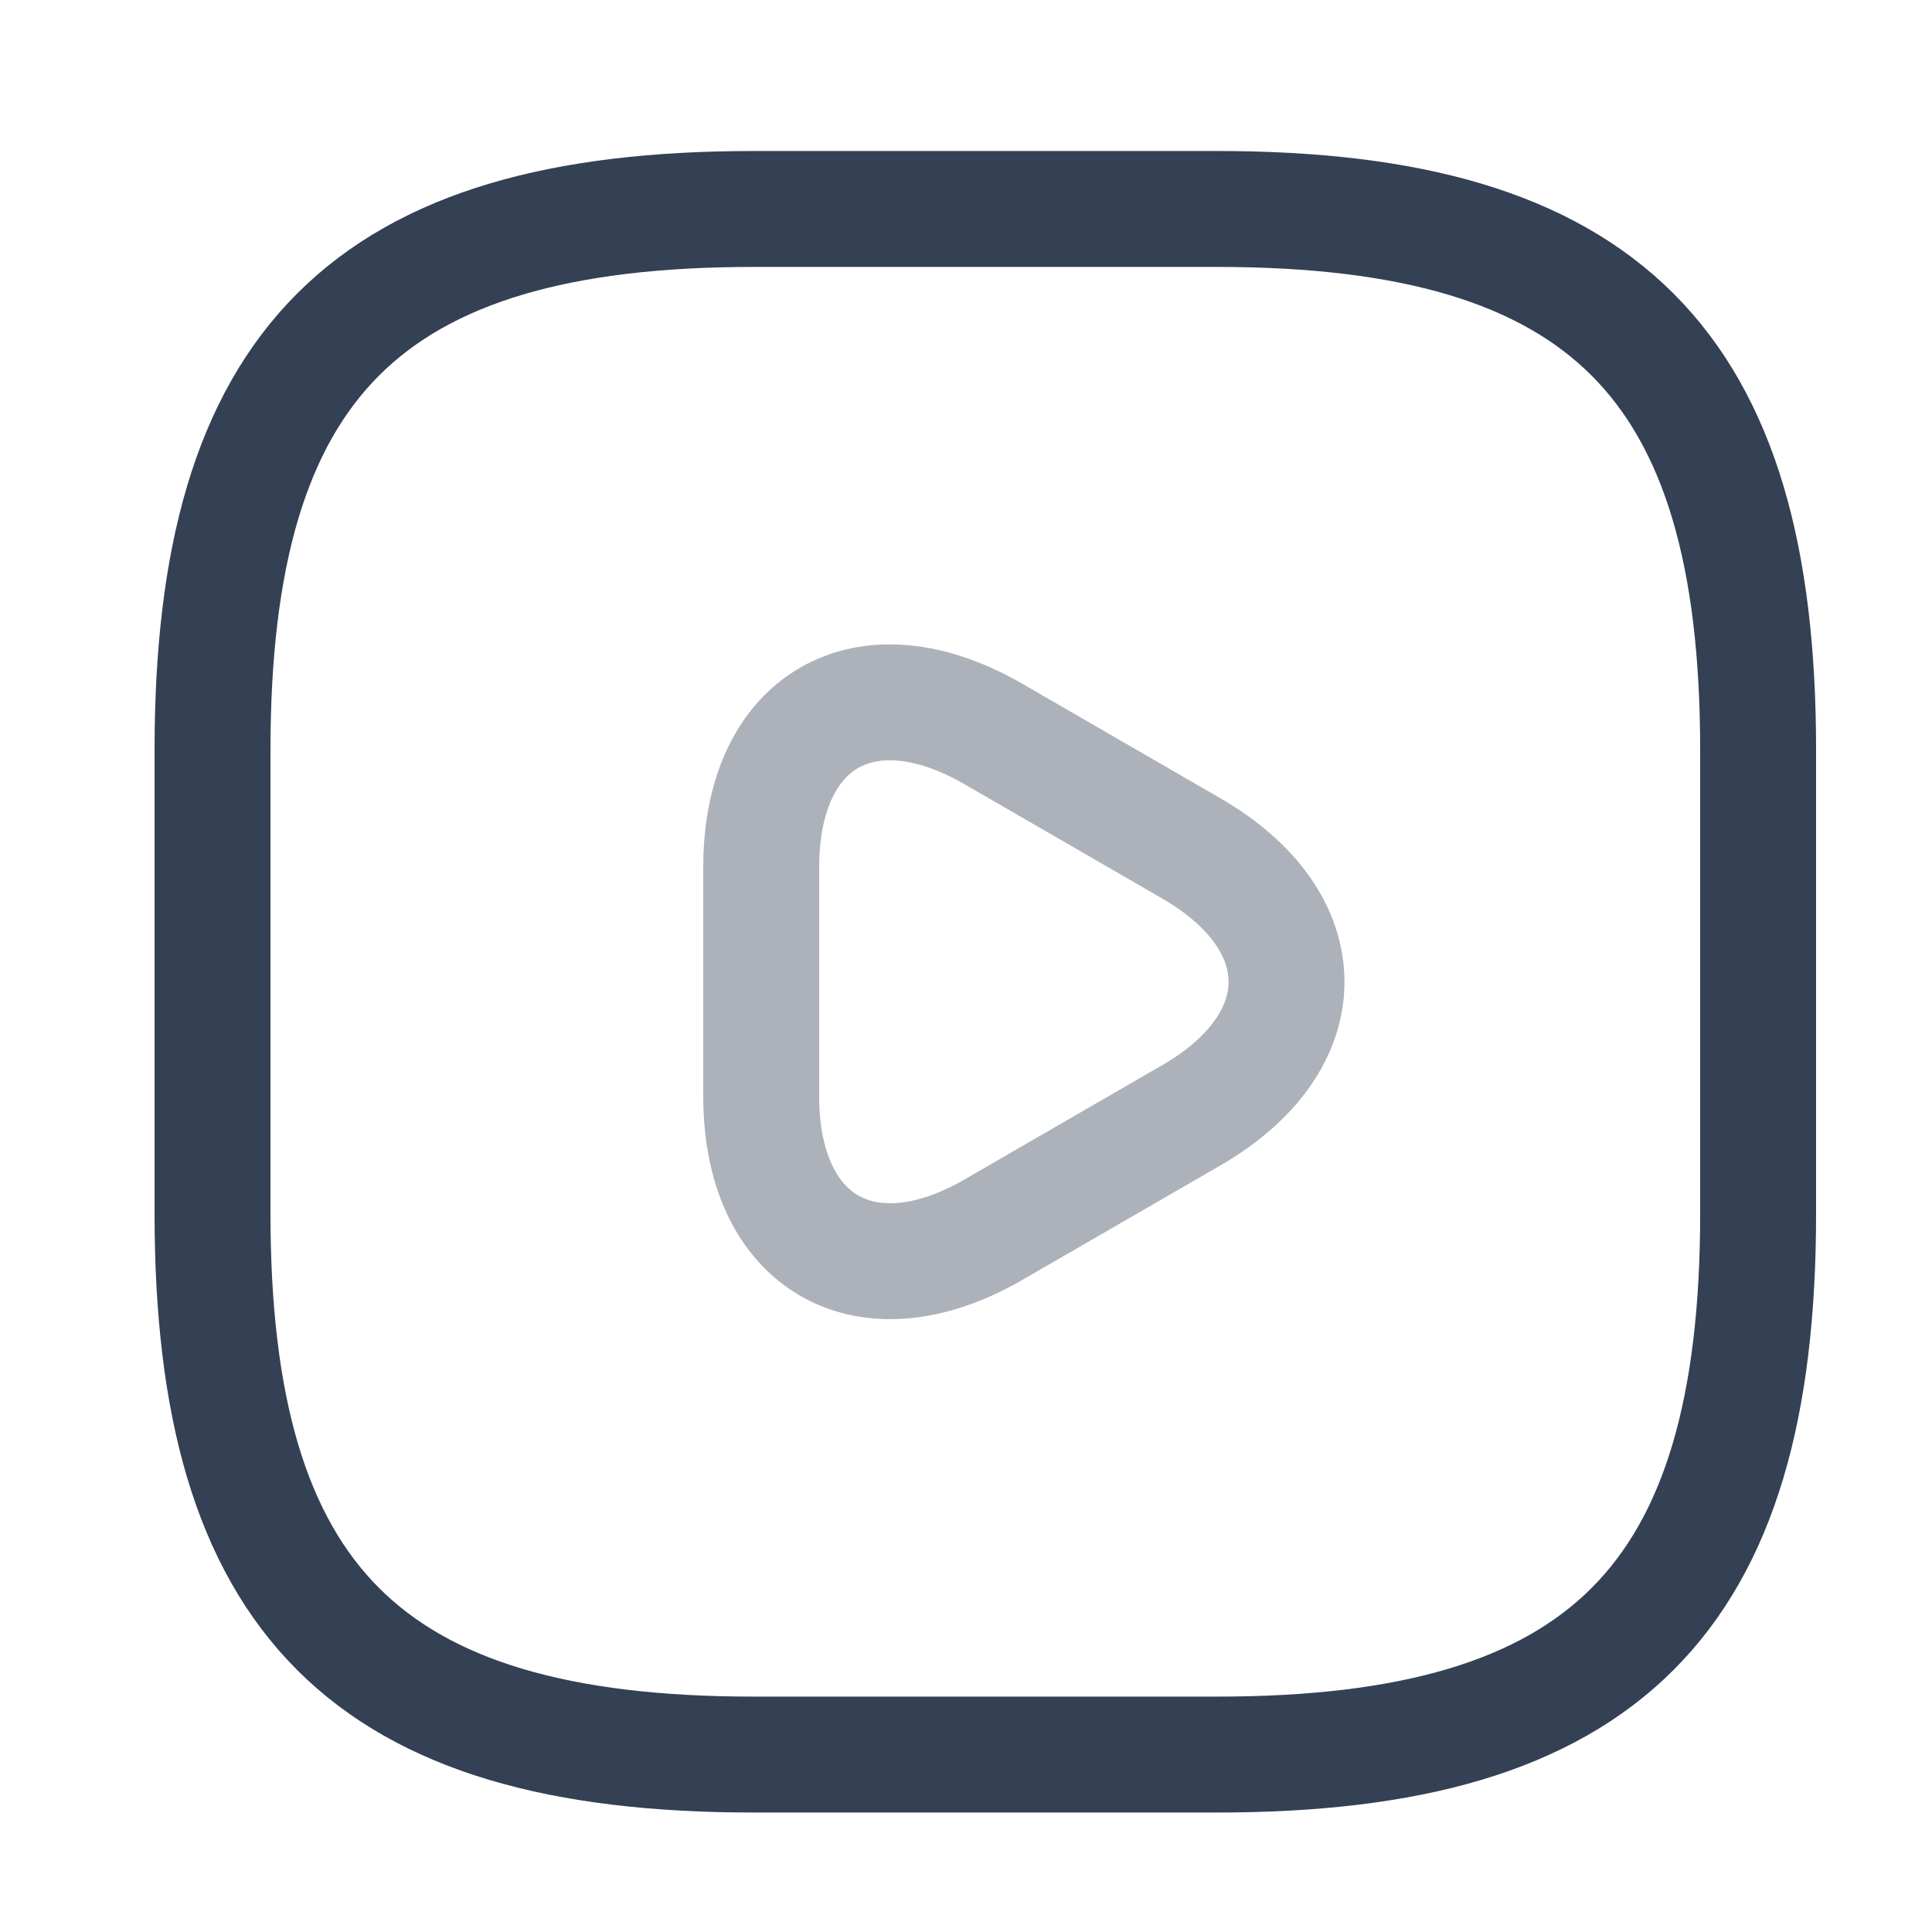
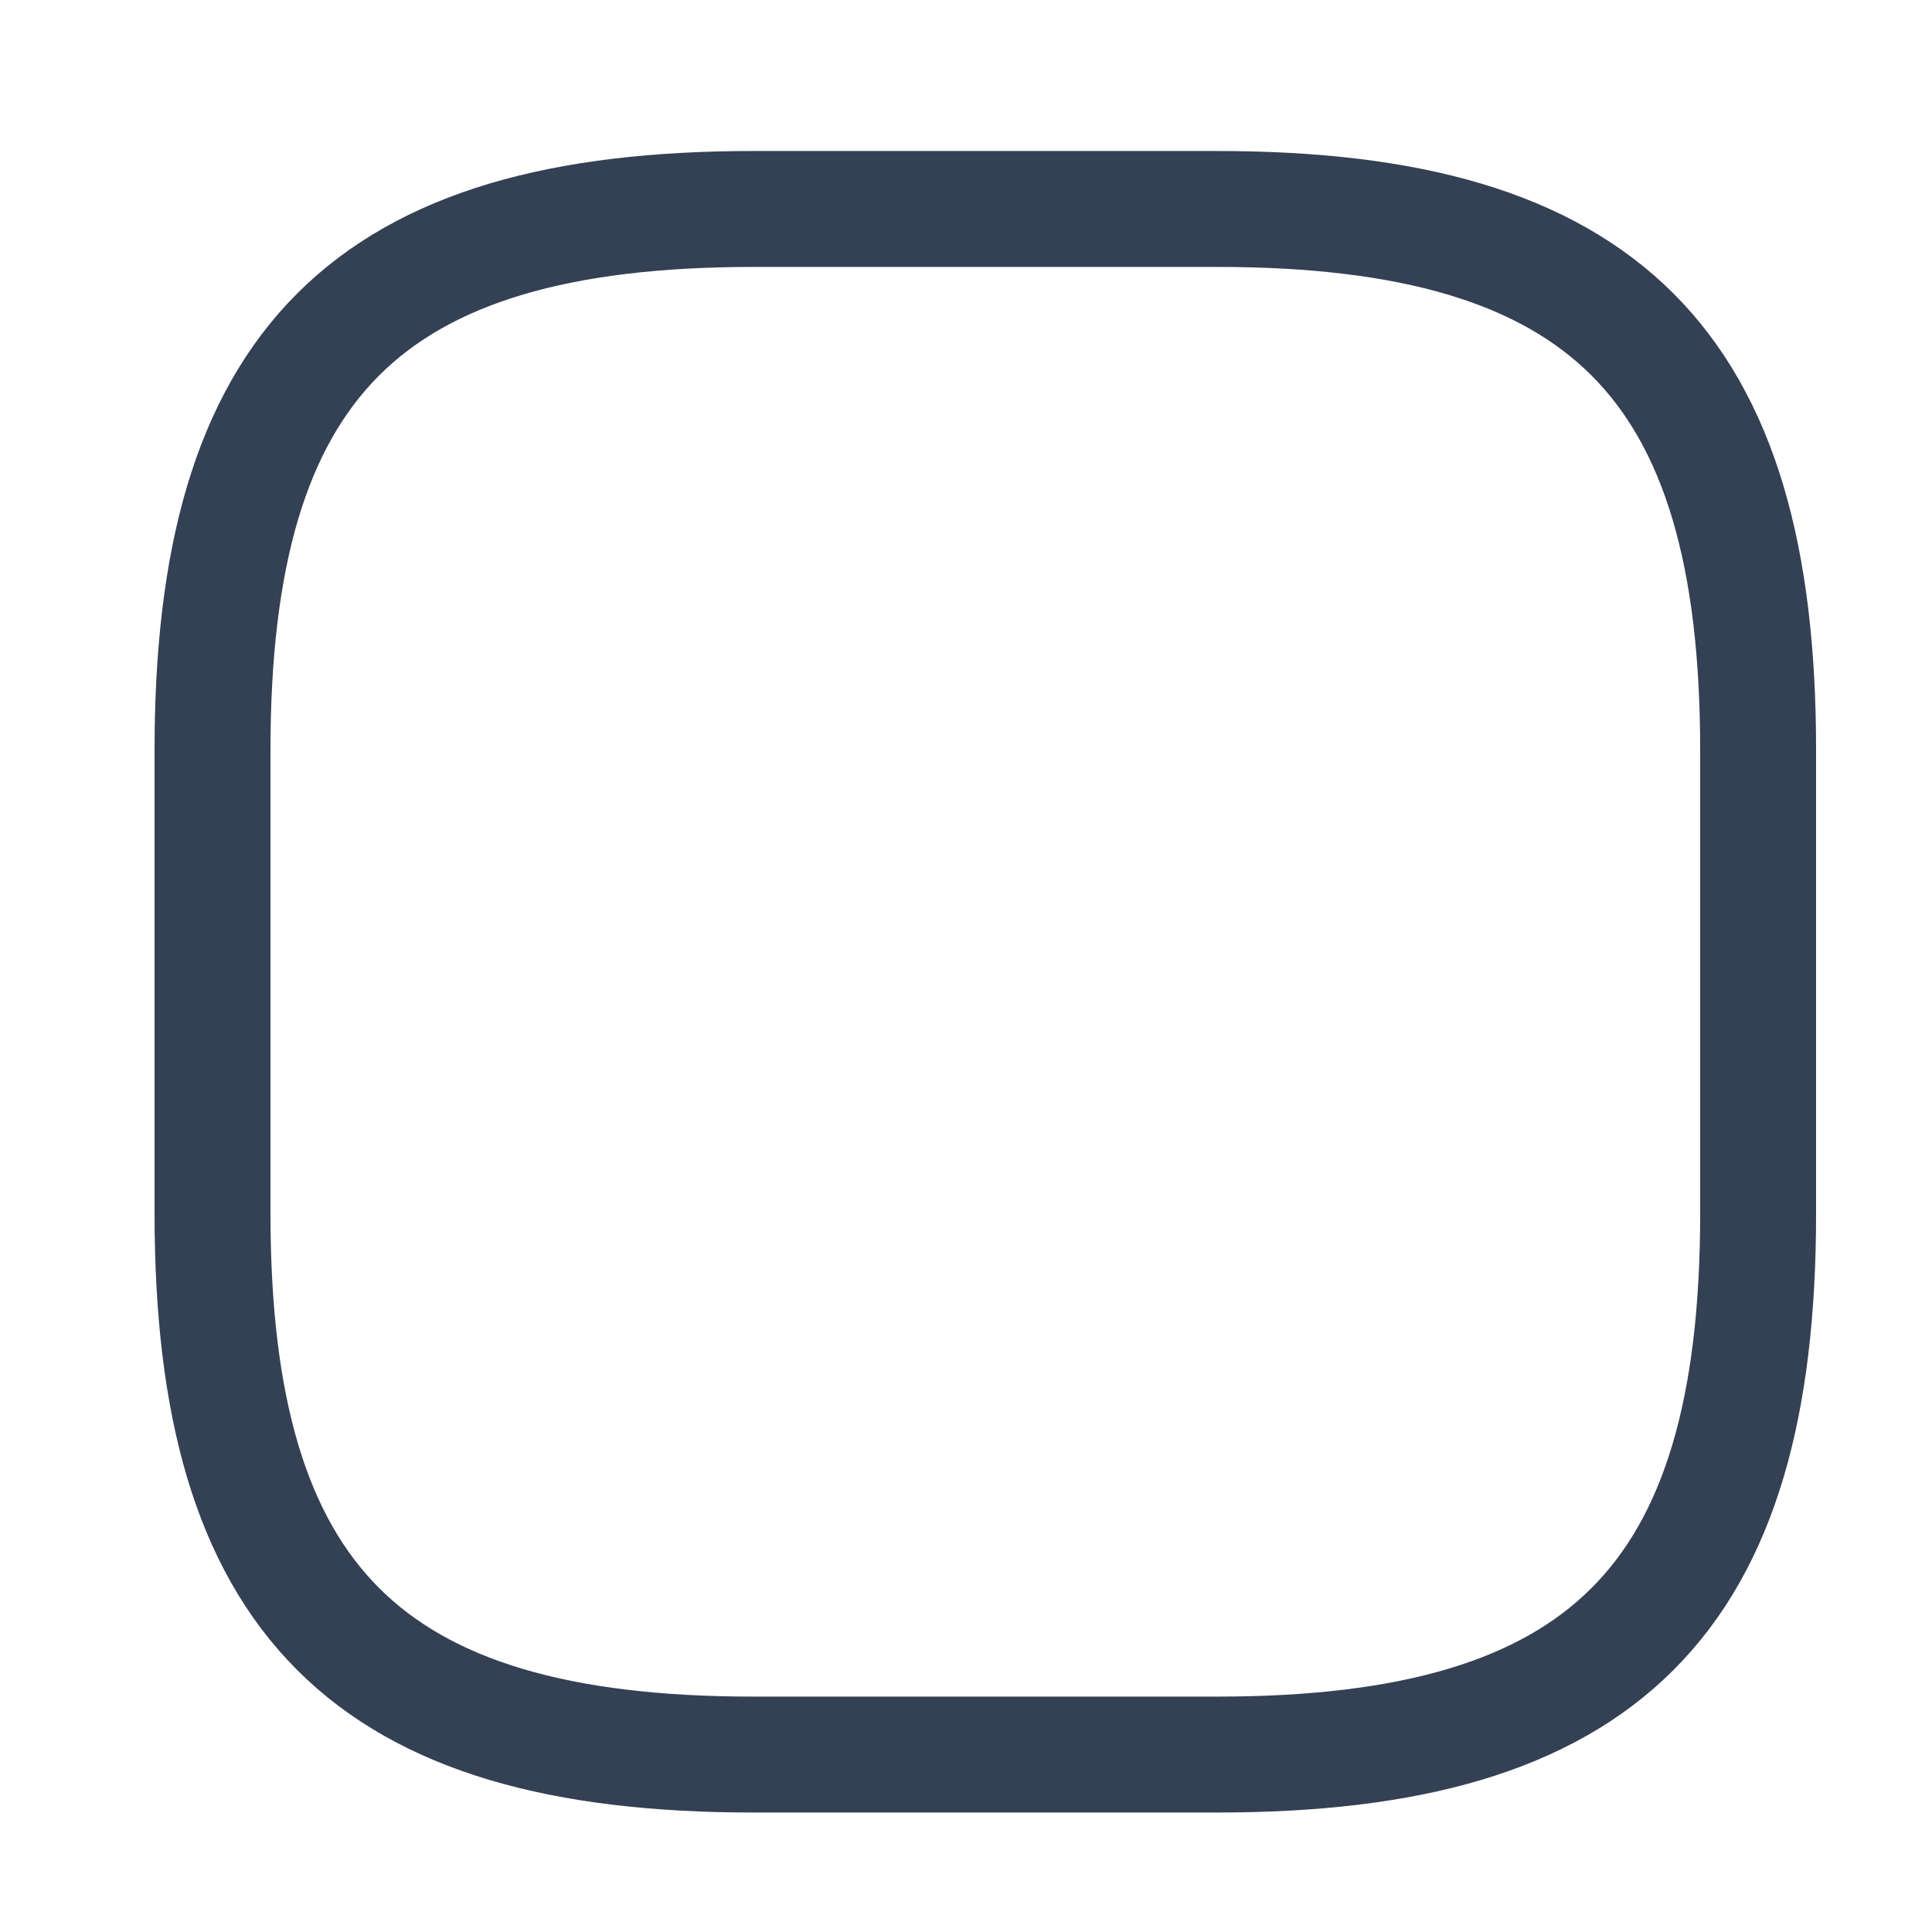
<svg xmlns="http://www.w3.org/2000/svg" width="25" height="25" viewBox="0 0 25 25" fill="none">
  <path d="M9.75 22.704H15.75C20.75 22.704 22.75 20.704 22.75 15.704V9.704C22.75 4.704 20.75 2.704 15.75 2.704H9.75C4.75 2.704 2.75 4.704 2.75 9.704V15.704C2.75 20.704 4.75 22.704 9.75 22.704Z" stroke="#344054" stroke-width="1.5" stroke-linecap="round" stroke-linejoin="round" />
-   <path opacity="0.4" d="M9.85 12.705V11.225C9.85 9.315 11.2 8.545 12.85 9.495L14.13 10.235L15.41 10.975C17.06 11.925 17.06 13.485 15.41 14.435L14.13 15.175L12.85 15.915C11.2 16.865 9.85 16.085 9.85 14.185V12.705Z" stroke="#344054" stroke-width="1.5" stroke-miterlimit="10" stroke-linecap="round" stroke-linejoin="round" />
</svg>